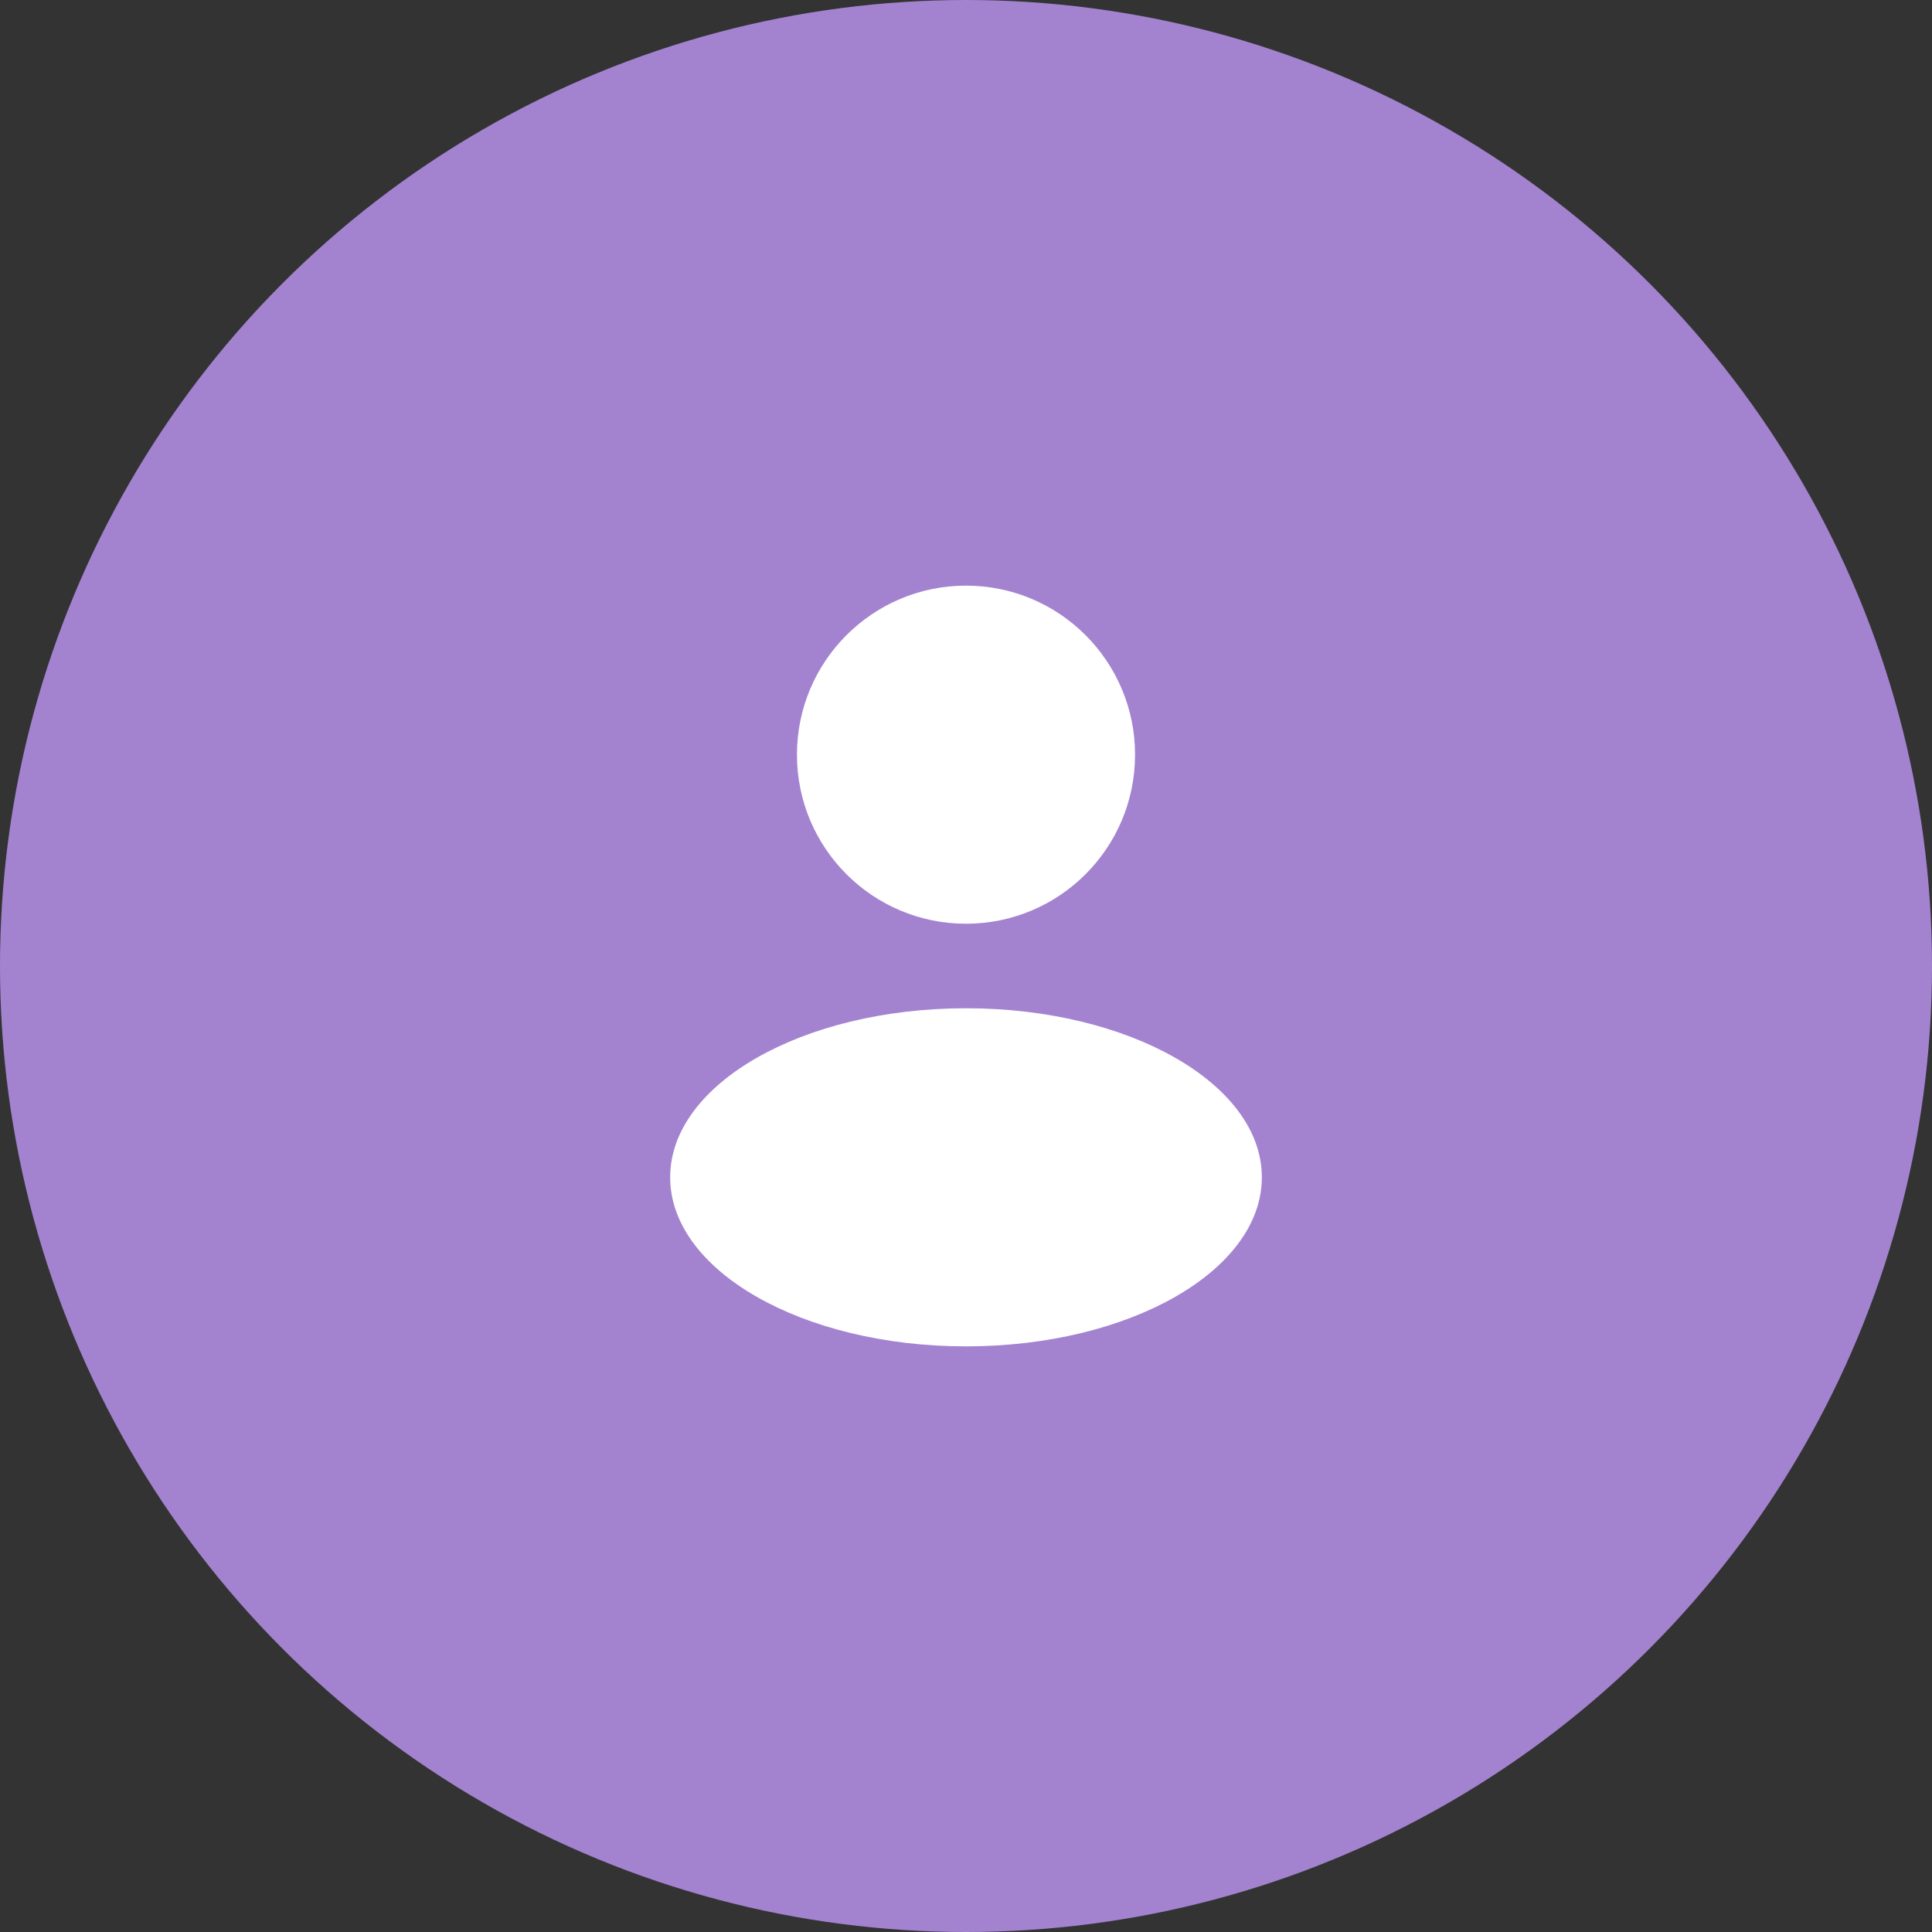
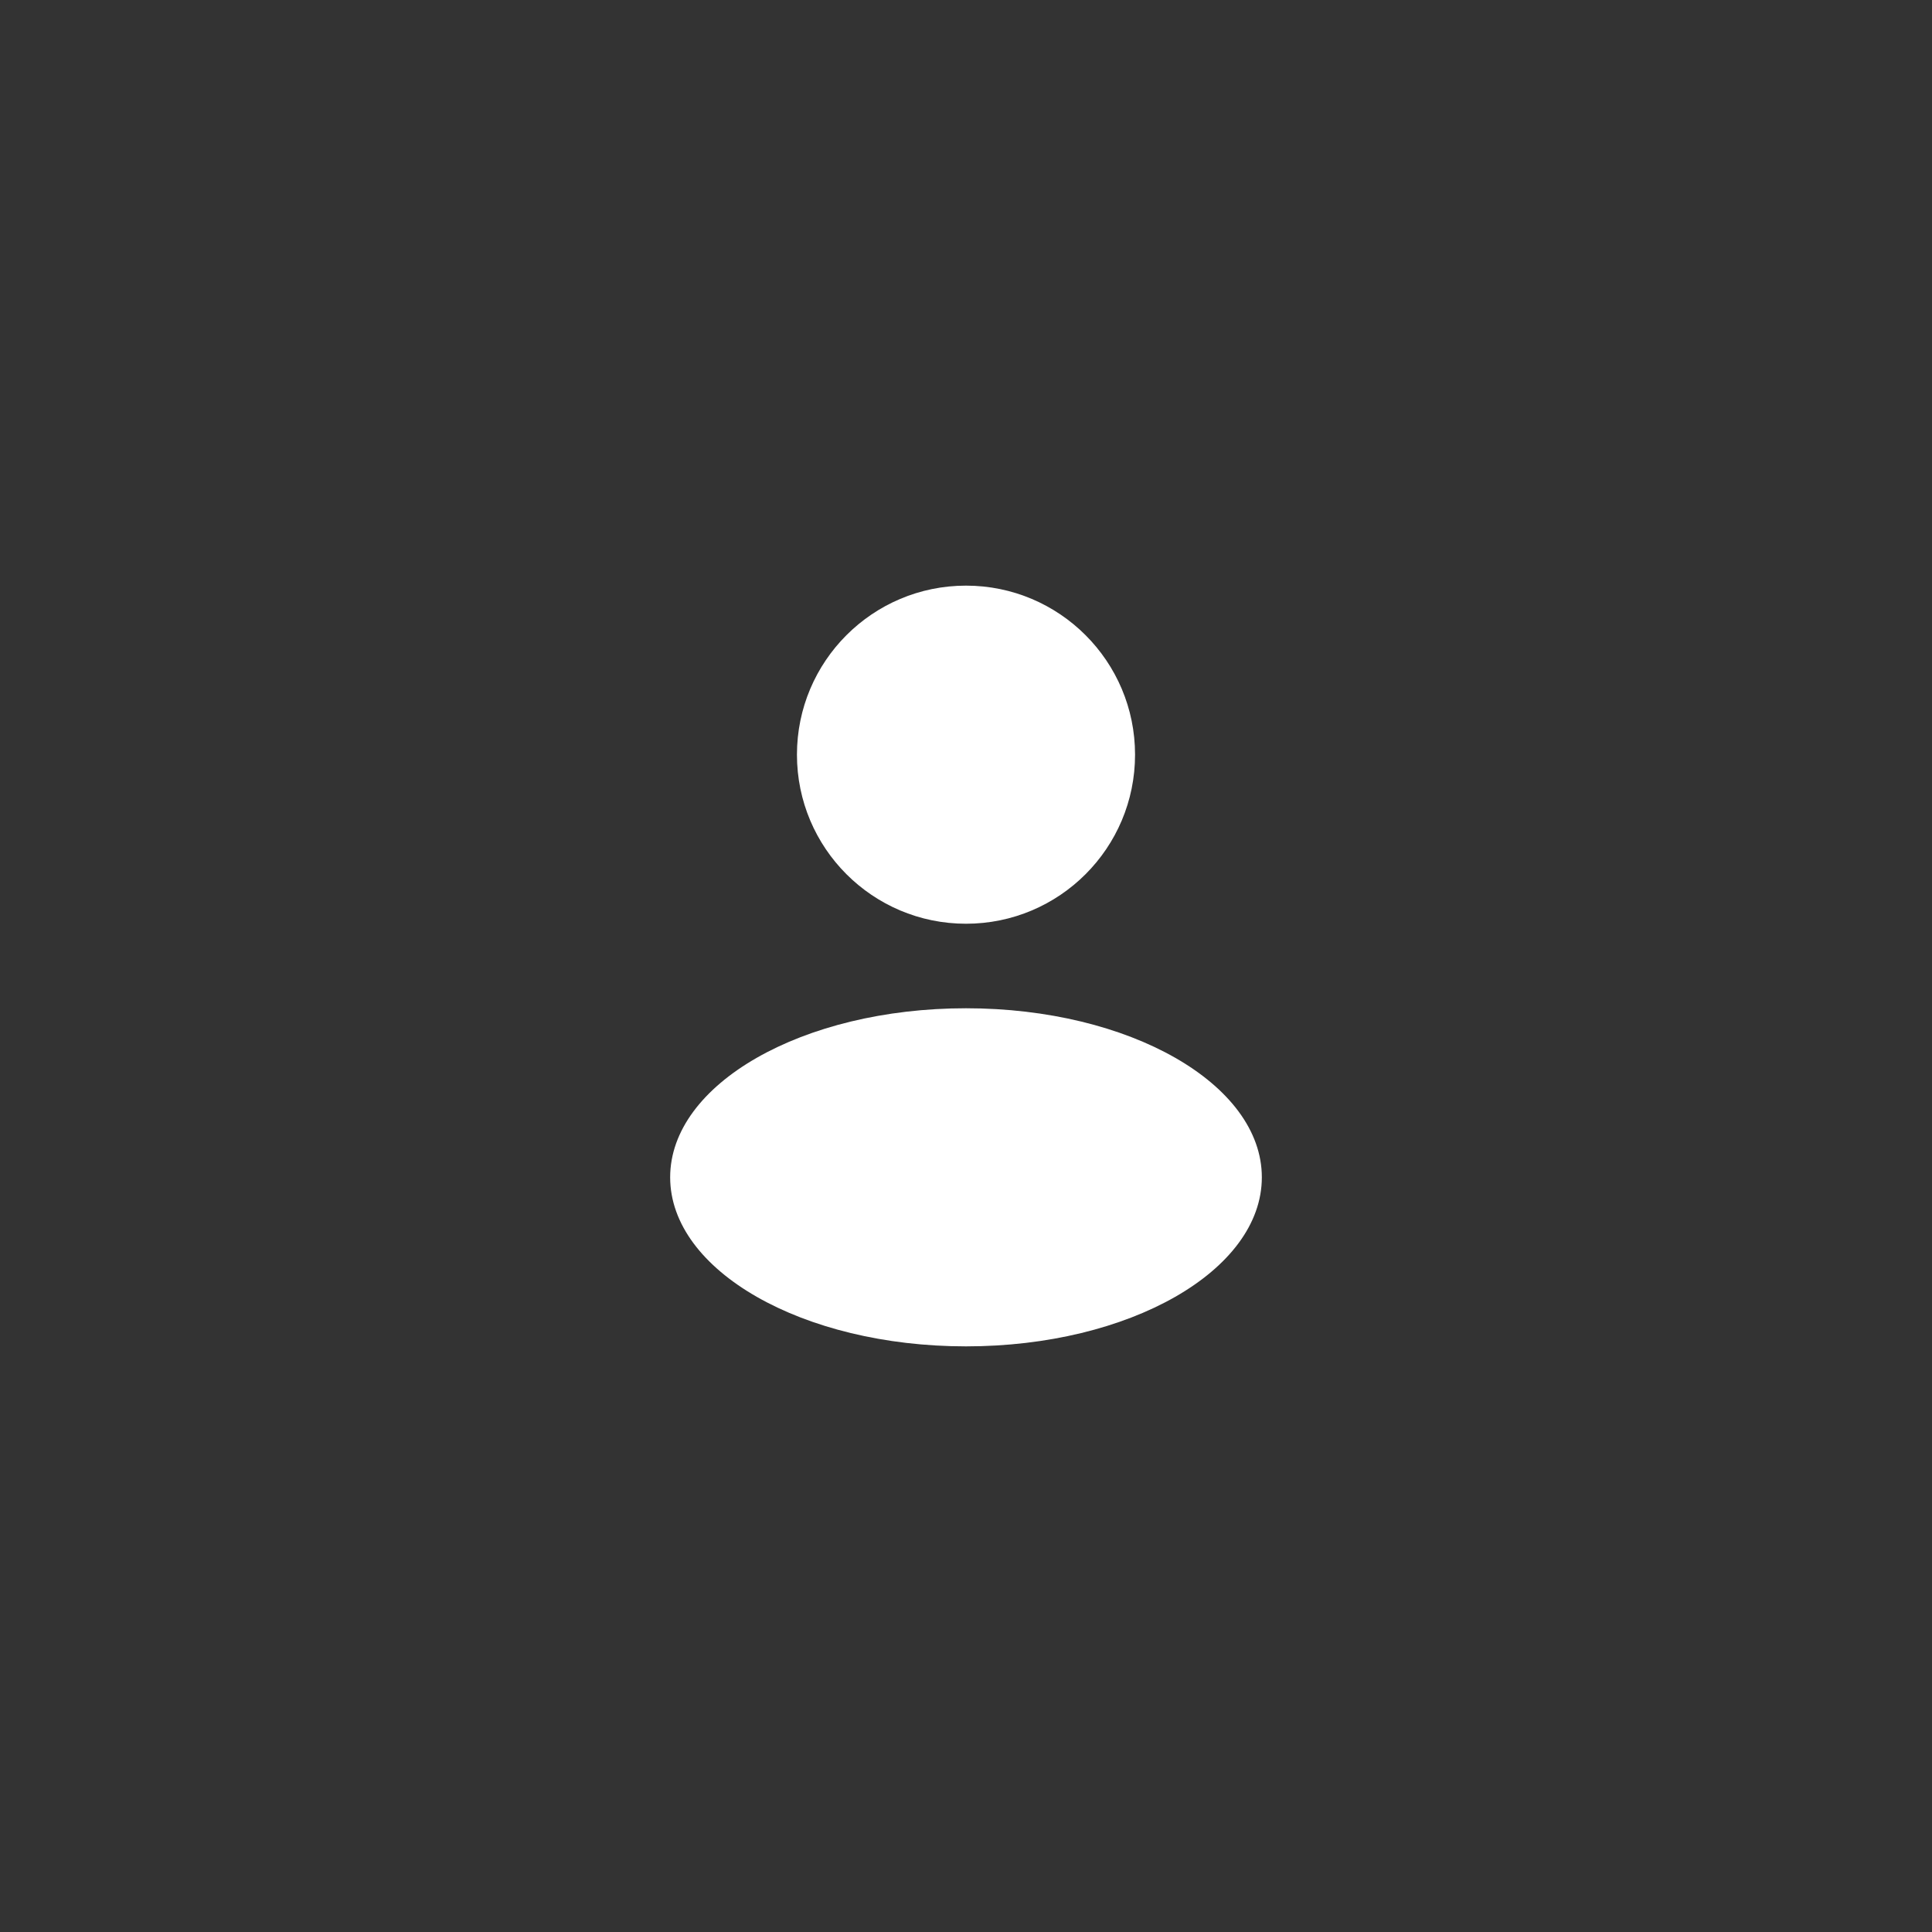
<svg xmlns="http://www.w3.org/2000/svg" width="80" height="80" viewBox="0 0 80 80" fill="none">
  <rect x="0" y="0" width="80" height="80" fill="#333333" stroke="none" />
-   <circle cx="40" cy="40" r="40" fill="#a383d0" />
  <path fill-rule="evenodd" clip-rule="evenodd" d="M40 38.25C43.866 38.25 47 35.116 47 31.25C47 27.384 43.866 24.25 40 24.25C36.134 24.25 33 27.384 33 31.25C33 35.116 36.134 38.25 40 38.25ZM40 55.75C46.766 55.75 52.25 52.616 52.25 48.75C52.25 44.884 46.766 41.75 40 41.75C33.234 41.75 27.75 44.884 27.75 48.75C27.75 52.616 33.234 55.75 40 55.75Z" fill="#ffffff" />
</svg>